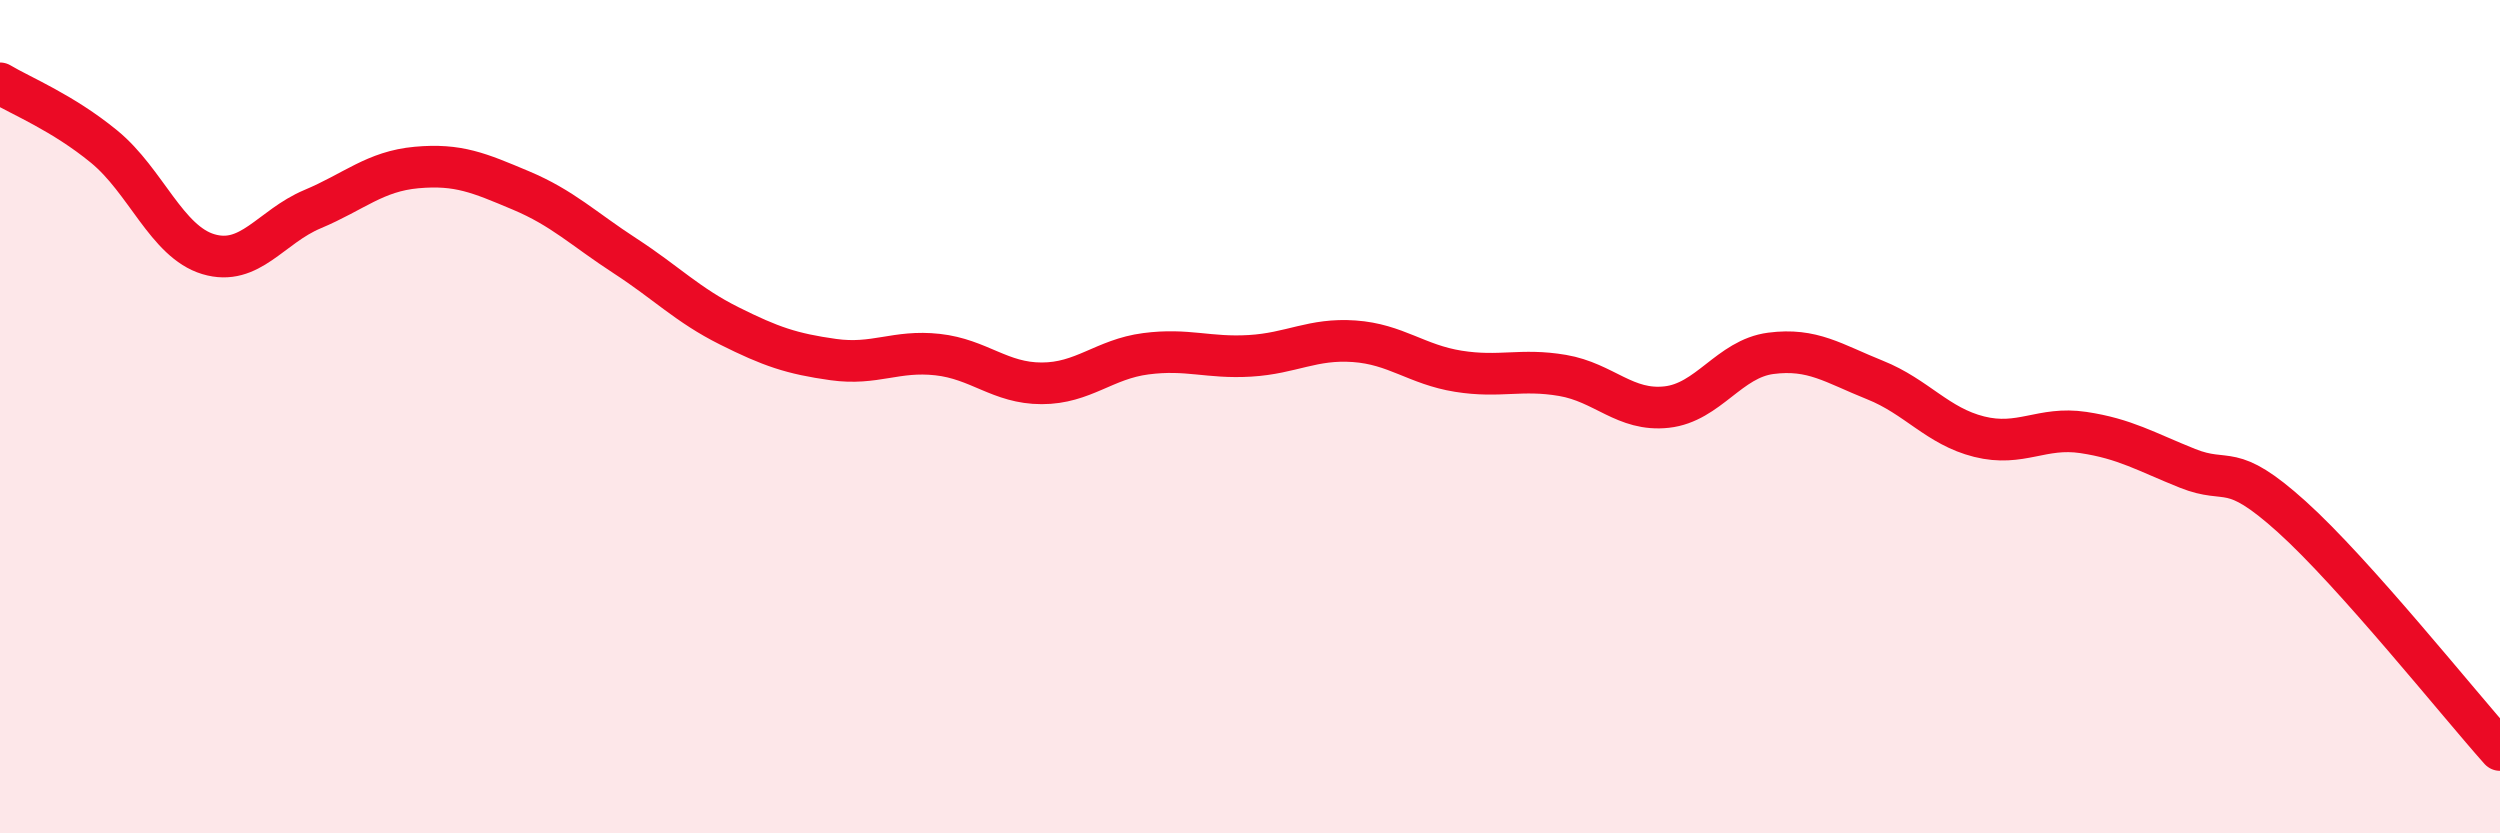
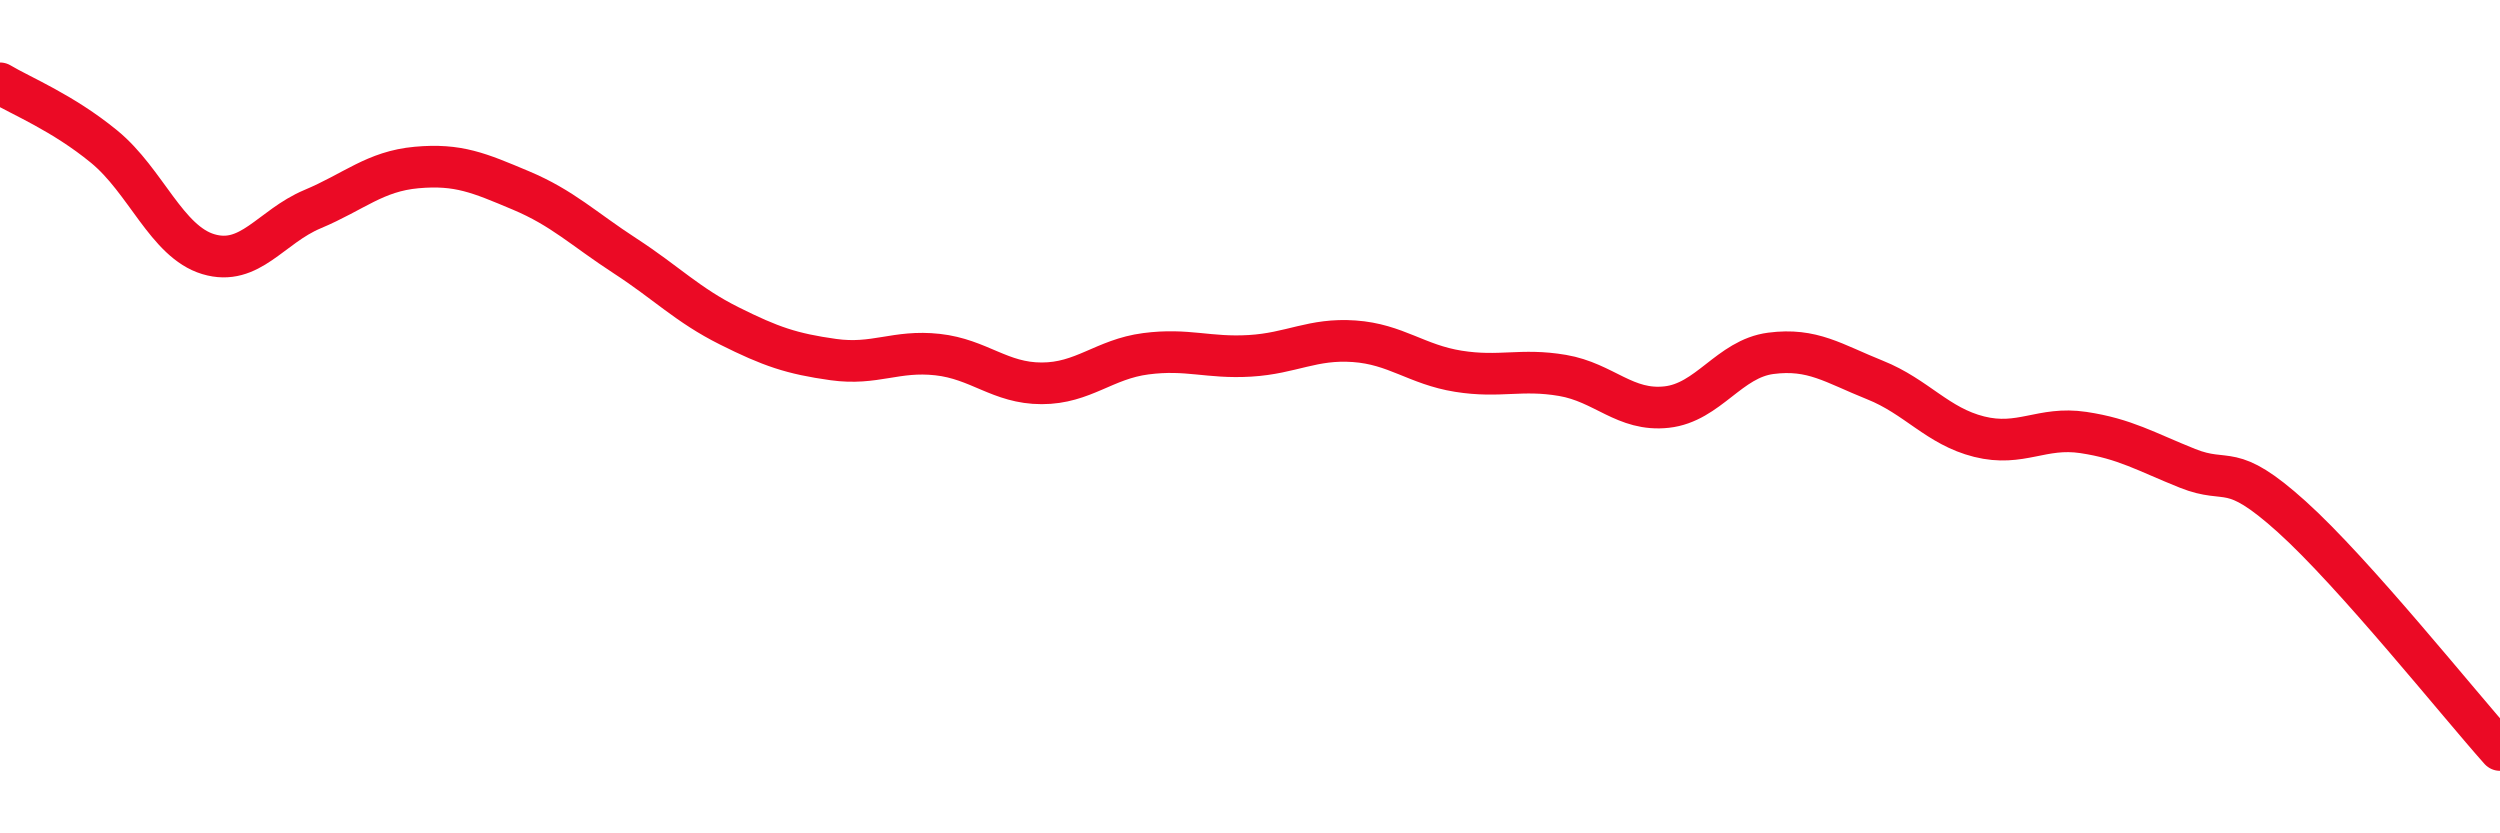
<svg xmlns="http://www.w3.org/2000/svg" width="60" height="20" viewBox="0 0 60 20">
-   <path d="M 0,2 C 0.5,2.3 1.5,2.7 2.5,3.52 C 3.5,4.34 4,5.8 5,6.1 C 6,6.4 6.5,5.44 7.5,5.02 C 8.5,4.6 9,4.11 10,4.02 C 11,3.93 11.5,4.15 12.5,4.57 C 13.5,4.99 14,5.49 15,6.14 C 16,6.79 16.5,7.32 17.5,7.82 C 18.5,8.32 19,8.49 20,8.63 C 21,8.77 21.5,8.4 22.5,8.51 C 23.5,8.62 24,9.2 25,9.2 C 26,9.2 26.5,8.62 27.5,8.49 C 28.5,8.36 29,8.6 30,8.54 C 31,8.48 31.5,8.12 32.5,8.19 C 33.5,8.26 34,8.75 35,8.91 C 36,9.07 36.5,8.84 37.5,9.01 C 38.5,9.18 39,9.88 40,9.77 C 41,9.66 41.5,8.61 42.5,8.48 C 43.5,8.35 44,8.72 45,9.12 C 46,9.52 46.5,10.23 47.5,10.48 C 48.5,10.73 49,10.23 50,10.38 C 51,10.53 51.5,10.84 52.5,11.24 C 53.5,11.64 53.5,11.05 55,12.4 C 56.5,13.75 59,16.88 60,18L60 20L0 20Z" fill="#EB0A25" opacity="0.1" stroke-linecap="round" stroke-linejoin="round" />
  <path d="M 0,2 C 0.5,2.3 1.5,2.7 2.5,3.52 C 3.5,4.34 4,5.8 5,6.1 C 6,6.4 6.5,5.44 7.5,5.02 C 8.5,4.6 9,4.11 10,4.02 C 11,3.93 11.5,4.15 12.5,4.57 C 13.5,4.99 14,5.49 15,6.14 C 16,6.79 16.5,7.32 17.5,7.82 C 18.5,8.32 19,8.49 20,8.63 C 21,8.77 21.5,8.4 22.5,8.51 C 23.5,8.62 24,9.2 25,9.2 C 26,9.2 26.5,8.62 27.5,8.49 C 28.5,8.36 29,8.6 30,8.54 C 31,8.48 31.5,8.12 32.5,8.19 C 33.5,8.26 34,8.75 35,8.91 C 36,9.07 36.5,8.84 37.5,9.01 C 38.5,9.18 39,9.88 40,9.77 C 41,9.66 41.5,8.61 42.5,8.48 C 43.5,8.35 44,8.72 45,9.12 C 46,9.52 46.5,10.23 47.5,10.48 C 48.5,10.73 49,10.23 50,10.38 C 51,10.53 51.5,10.84 52.5,11.24 C 53.5,11.64 53.5,11.05 55,12.4 C 56.5,13.75 59,16.88 60,18" stroke="#EB0A25" stroke-width="1" fill="none" stroke-linecap="round" stroke-linejoin="round" />
</svg>